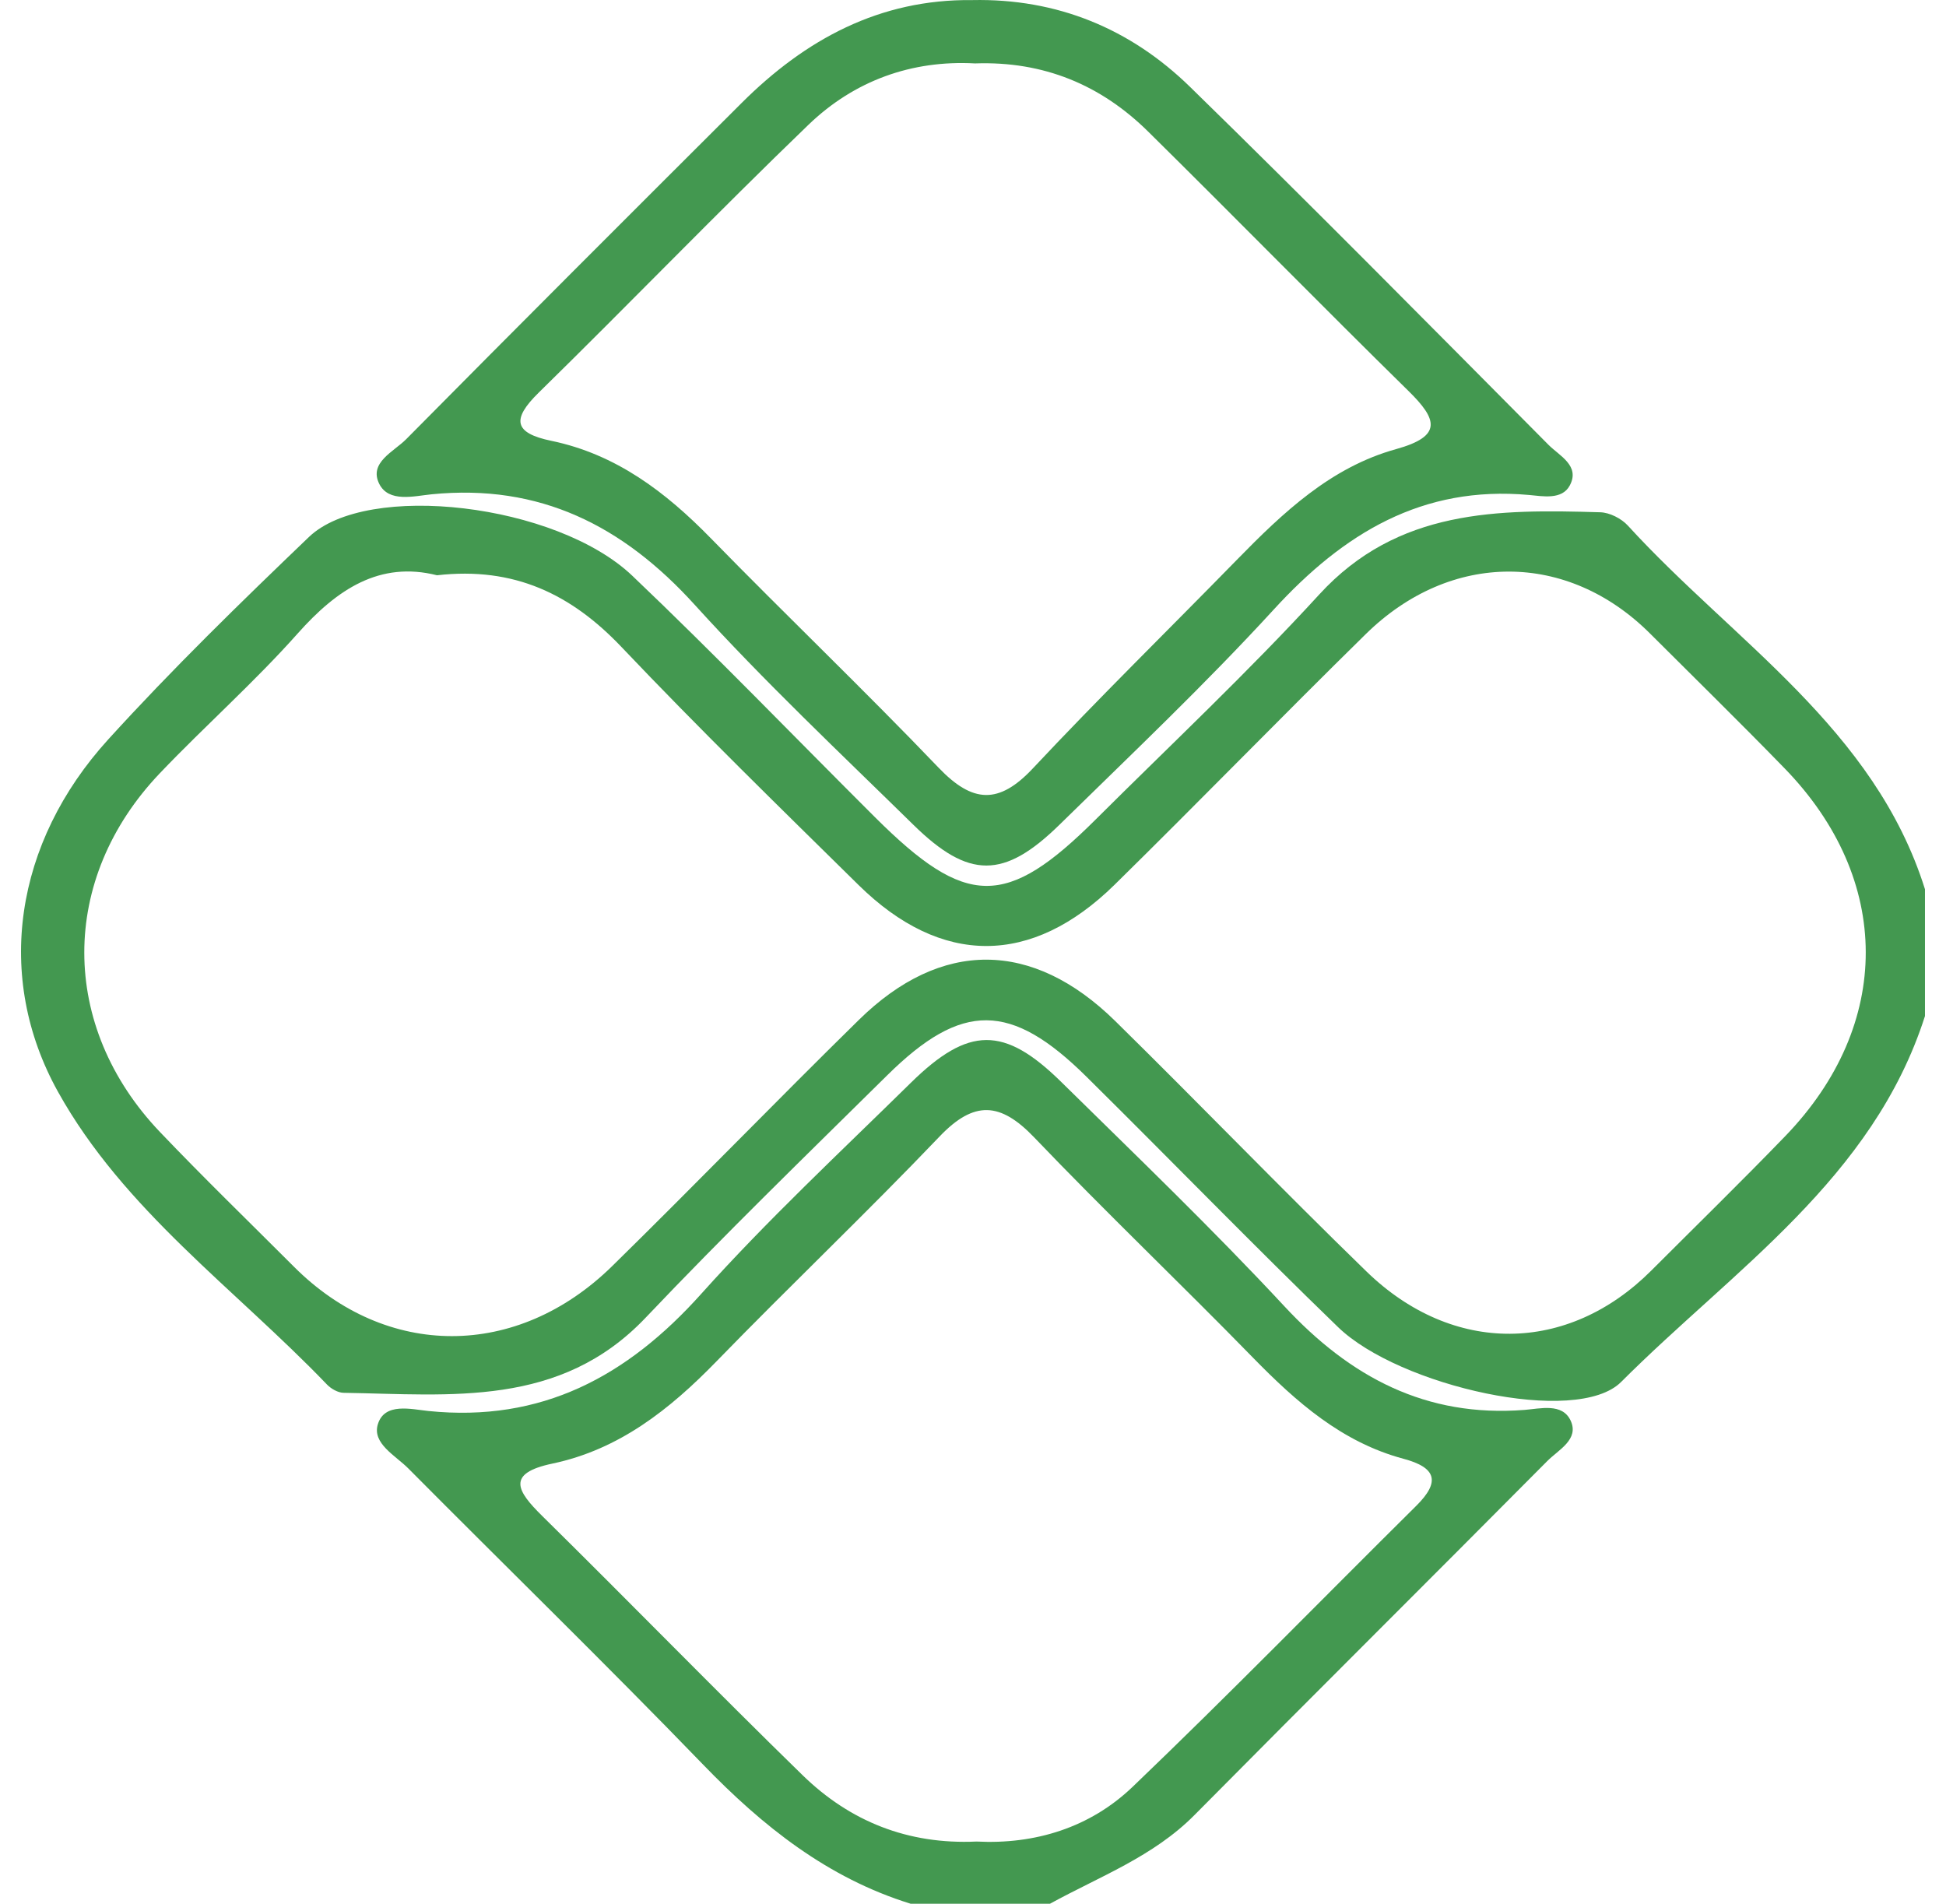
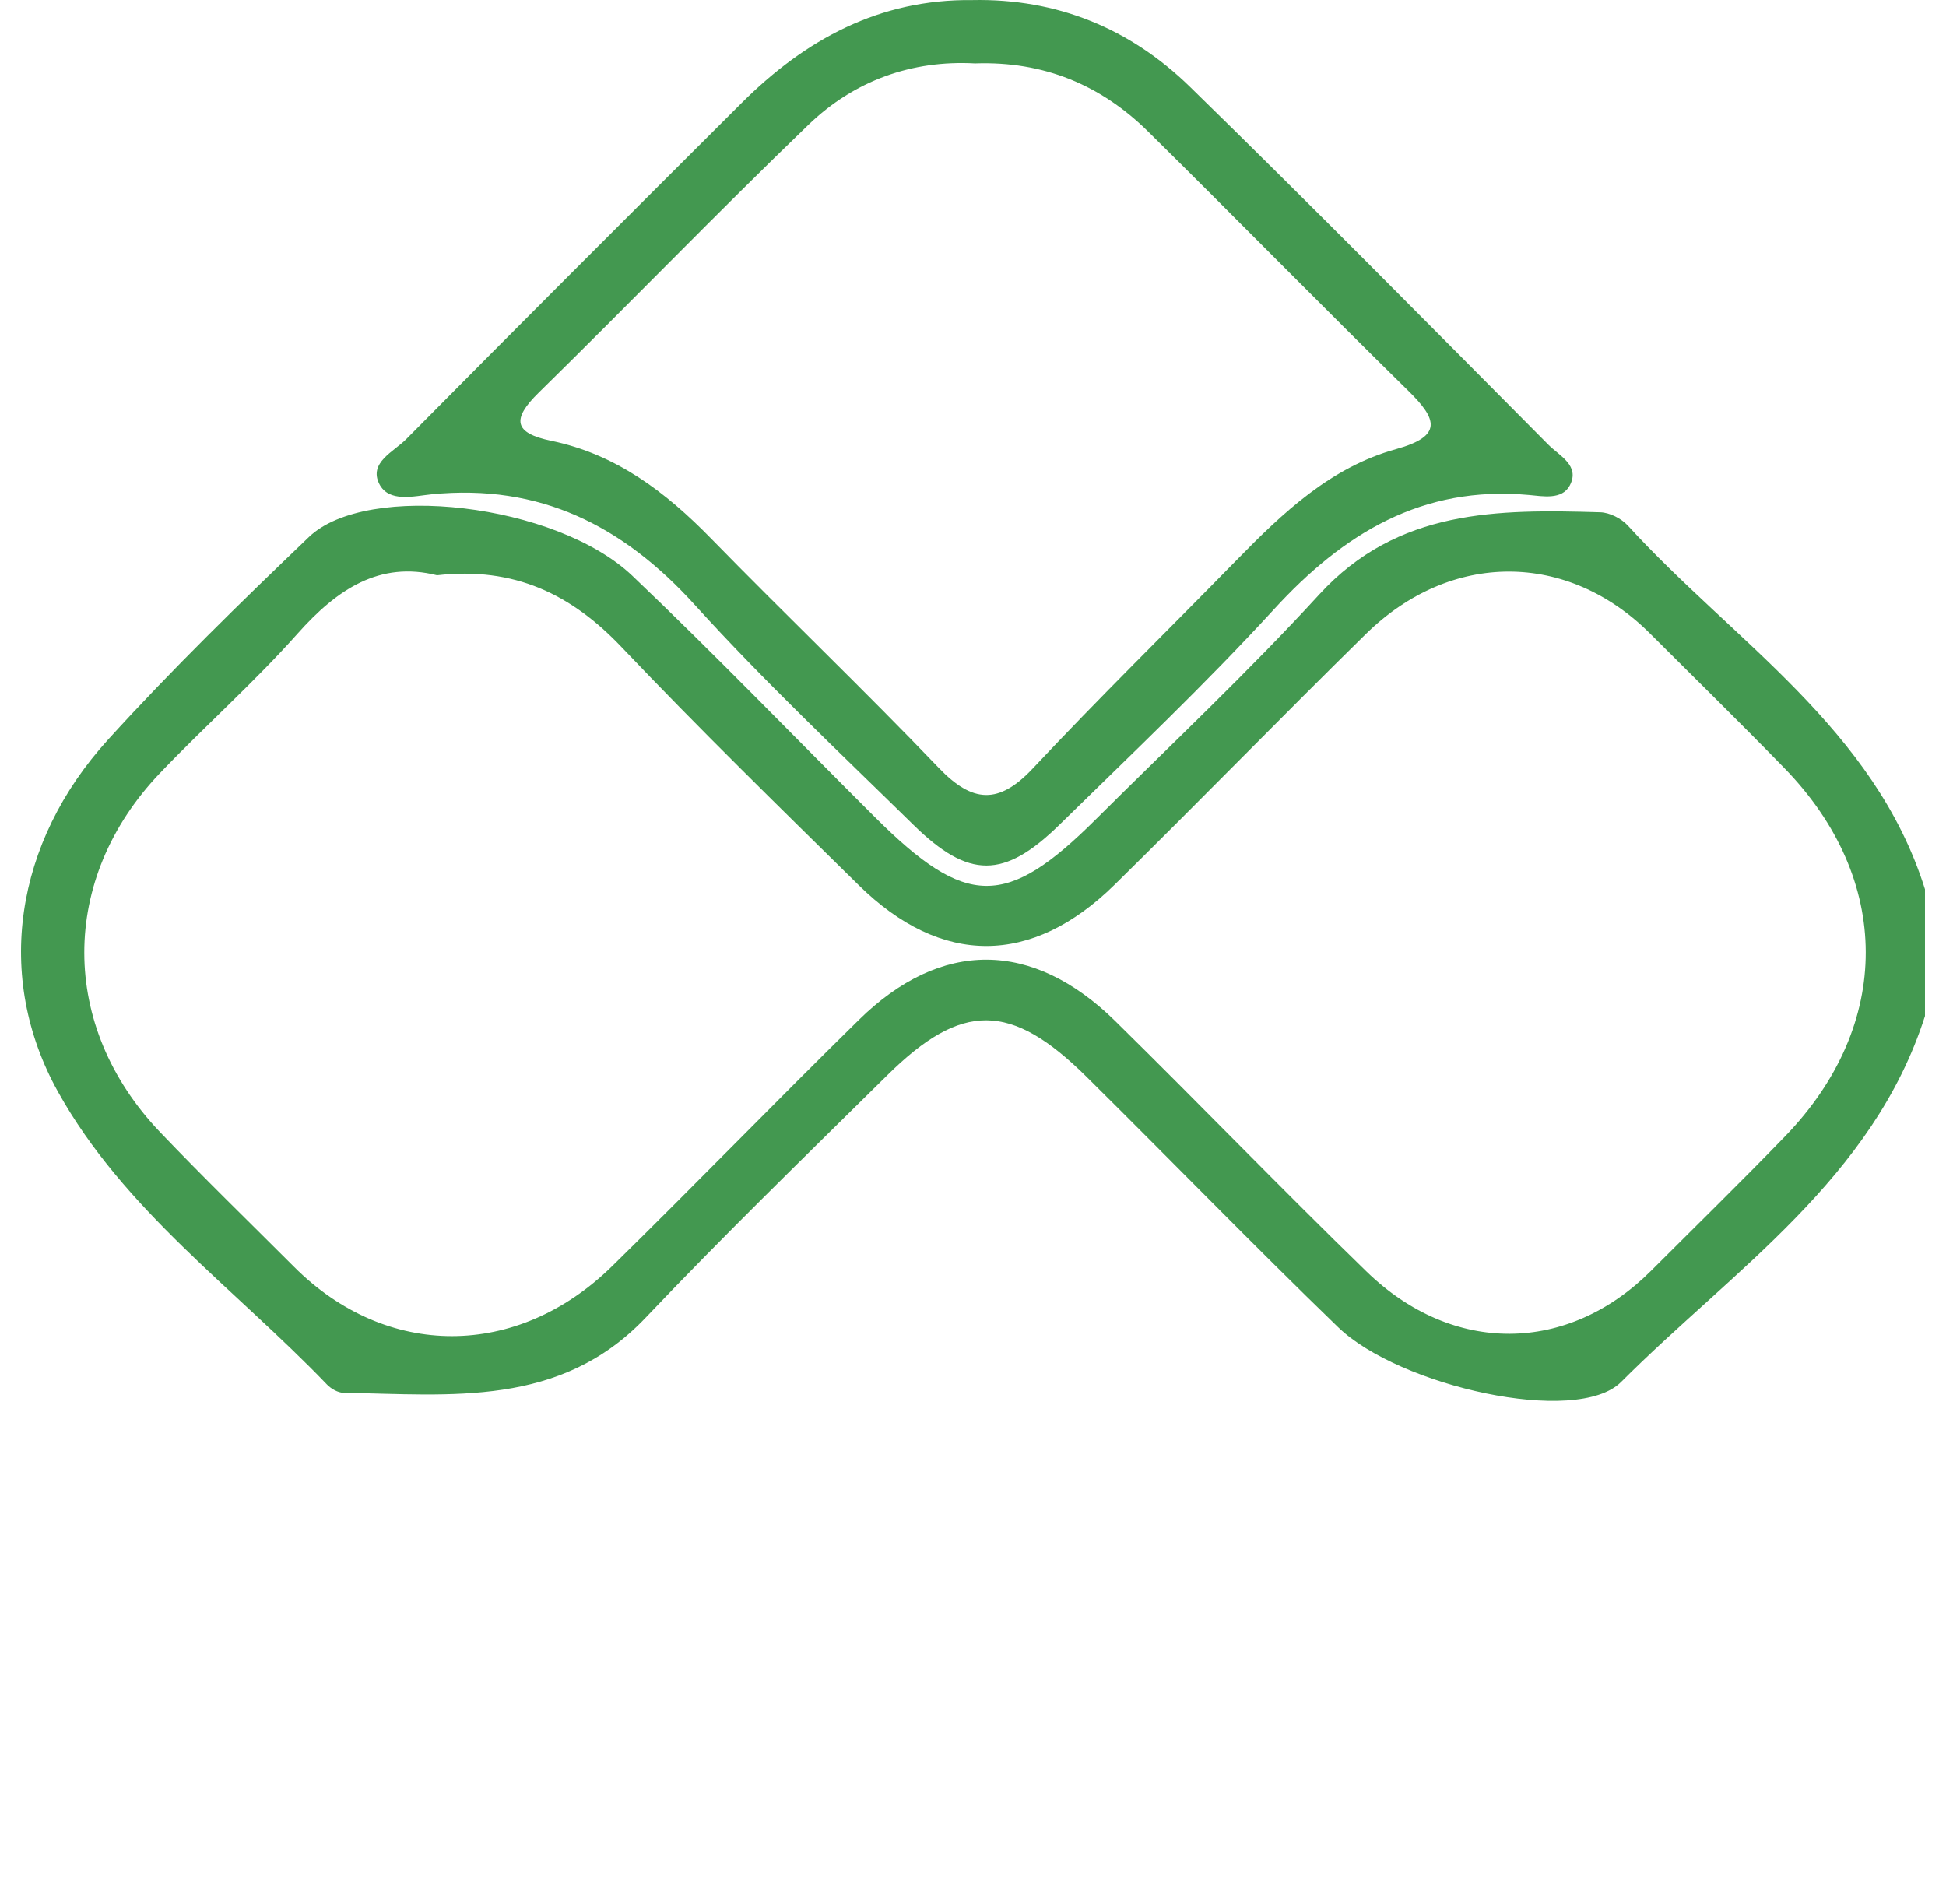
<svg xmlns="http://www.w3.org/2000/svg" fill="none" viewBox="0 0 46 45" height="45" width="46">
  <path fill="#439850" d="M45.503 24.017C44.275 27.86 40.972 30.013 38.321 32.666C37.271 33.718 33.071 32.766 31.629 31.37C29.619 29.426 27.671 27.418 25.683 25.452C23.897 23.684 22.739 23.673 20.975 25.415C19.057 27.309 17.121 29.189 15.265 31.144C13.239 33.279 10.657 32.963 8.122 32.923C7.988 32.921 7.824 32.827 7.727 32.725C5.557 30.464 2.924 28.601 1.37 25.806C-0.139 23.091 0.341 19.917 2.558 17.479C4.068 15.818 5.681 14.247 7.303 12.693C8.678 11.378 13.152 11.901 14.947 13.61C16.899 15.468 18.771 17.412 20.681 19.315C22.841 21.469 23.785 21.479 25.906 19.365C27.675 17.603 29.5 15.891 31.185 14.052C33.04 12.027 35.409 12.038 37.827 12.109C38.05 12.115 38.326 12.256 38.48 12.424C40.978 15.16 44.31 17.218 45.503 21.02V24.018L45.503 24.017ZM10.33 13.598C8.976 13.257 7.968 13.928 7.039 14.972C6.012 16.127 4.847 17.157 3.779 18.277C1.395 20.778 1.398 24.259 3.782 26.759C4.815 27.842 5.892 28.885 6.951 29.945C9.131 32.127 12.22 32.136 14.47 29.929C16.431 28.006 18.341 26.033 20.301 24.109C22.244 22.2 24.403 22.21 26.363 24.136C28.357 26.096 30.298 28.11 32.304 30.058C34.344 32.037 37.06 32.004 39.029 30.038C40.088 28.979 41.16 27.932 42.201 26.855C44.744 24.221 44.736 20.785 42.183 18.16C41.139 17.086 40.068 16.038 39.008 14.979C37.055 13.027 34.295 13.015 32.286 14.987C30.291 16.946 28.342 18.952 26.348 20.912C24.383 22.843 22.249 22.843 20.295 20.92C18.409 19.063 16.514 17.214 14.693 15.296C13.507 14.047 12.156 13.39 10.33 13.598V13.598Z" />
-   <path fill="#439850" d="M21.522 44.999C19.56 44.39 18.027 43.167 16.618 41.709C14.331 39.343 11.972 37.047 9.653 34.712C9.348 34.404 8.789 34.119 8.933 33.662C9.094 33.147 9.718 33.311 10.127 33.353C12.8 33.626 14.823 32.539 16.573 30.587C18.135 28.844 19.855 27.242 21.526 25.599C22.895 24.253 23.736 24.246 25.088 25.577C26.865 27.325 28.666 29.054 30.362 30.879C31.919 32.554 33.707 33.509 36.039 33.327C36.409 33.298 36.929 33.158 37.126 33.578C37.336 34.025 36.839 34.27 36.578 34.533C33.803 37.329 31.007 40.104 28.236 42.903C27.262 43.887 25.992 44.356 24.82 45H21.523L21.522 44.999ZM23.082 43.53C24.464 43.601 25.763 43.204 26.773 42.237C29.045 40.062 31.242 37.809 33.477 35.595C34.052 35.026 33.954 34.69 33.175 34.482C31.72 34.092 30.643 33.141 29.617 32.091C27.908 30.34 26.135 28.651 24.444 26.883C23.647 26.051 23.028 26.008 22.211 26.863C20.487 28.668 18.676 30.389 16.936 32.18C15.835 33.312 14.639 34.263 13.058 34.596C11.958 34.827 12.22 35.245 12.814 35.831C14.877 37.863 16.898 39.94 18.972 41.962C20.09 43.052 21.46 43.605 23.082 43.53H23.082Z" />
  <path fill="#439850" d="M22.981 0.002C24.987 -0.04 26.719 0.676 28.129 2.052C30.986 4.841 33.791 7.683 36.605 10.516C36.861 10.774 37.358 11.008 37.106 11.477C36.922 11.82 36.471 11.73 36.142 11.7C33.619 11.471 31.759 12.607 30.114 14.403C28.497 16.168 26.754 17.819 25.044 19.495C23.732 20.78 22.9 20.781 21.591 19.497C19.845 17.784 18.061 16.104 16.42 14.294C14.723 12.423 12.758 11.431 10.204 11.684C9.785 11.726 9.189 11.887 8.964 11.436C8.714 10.934 9.31 10.676 9.6 10.383C12.233 7.722 14.882 5.076 17.532 2.433C19.037 0.932 20.792 -0.023 22.981 0.002ZM23.047 1.499C21.552 1.417 20.194 1.906 19.111 2.949C16.953 5.028 14.872 7.186 12.732 9.283C12.09 9.913 12.148 10.237 13.032 10.42C14.563 10.737 15.736 11.631 16.805 12.726C18.584 14.548 20.427 16.309 22.188 18.148C22.989 18.985 23.609 19.023 24.416 18.162C25.986 16.487 27.629 14.879 29.234 13.236C30.325 12.12 31.456 11.044 33.002 10.616C34.104 10.31 33.977 9.912 33.295 9.243C31.229 7.214 29.201 5.144 27.14 3.11C26.023 2.007 24.67 1.442 23.048 1.499H23.047Z" />
</svg>